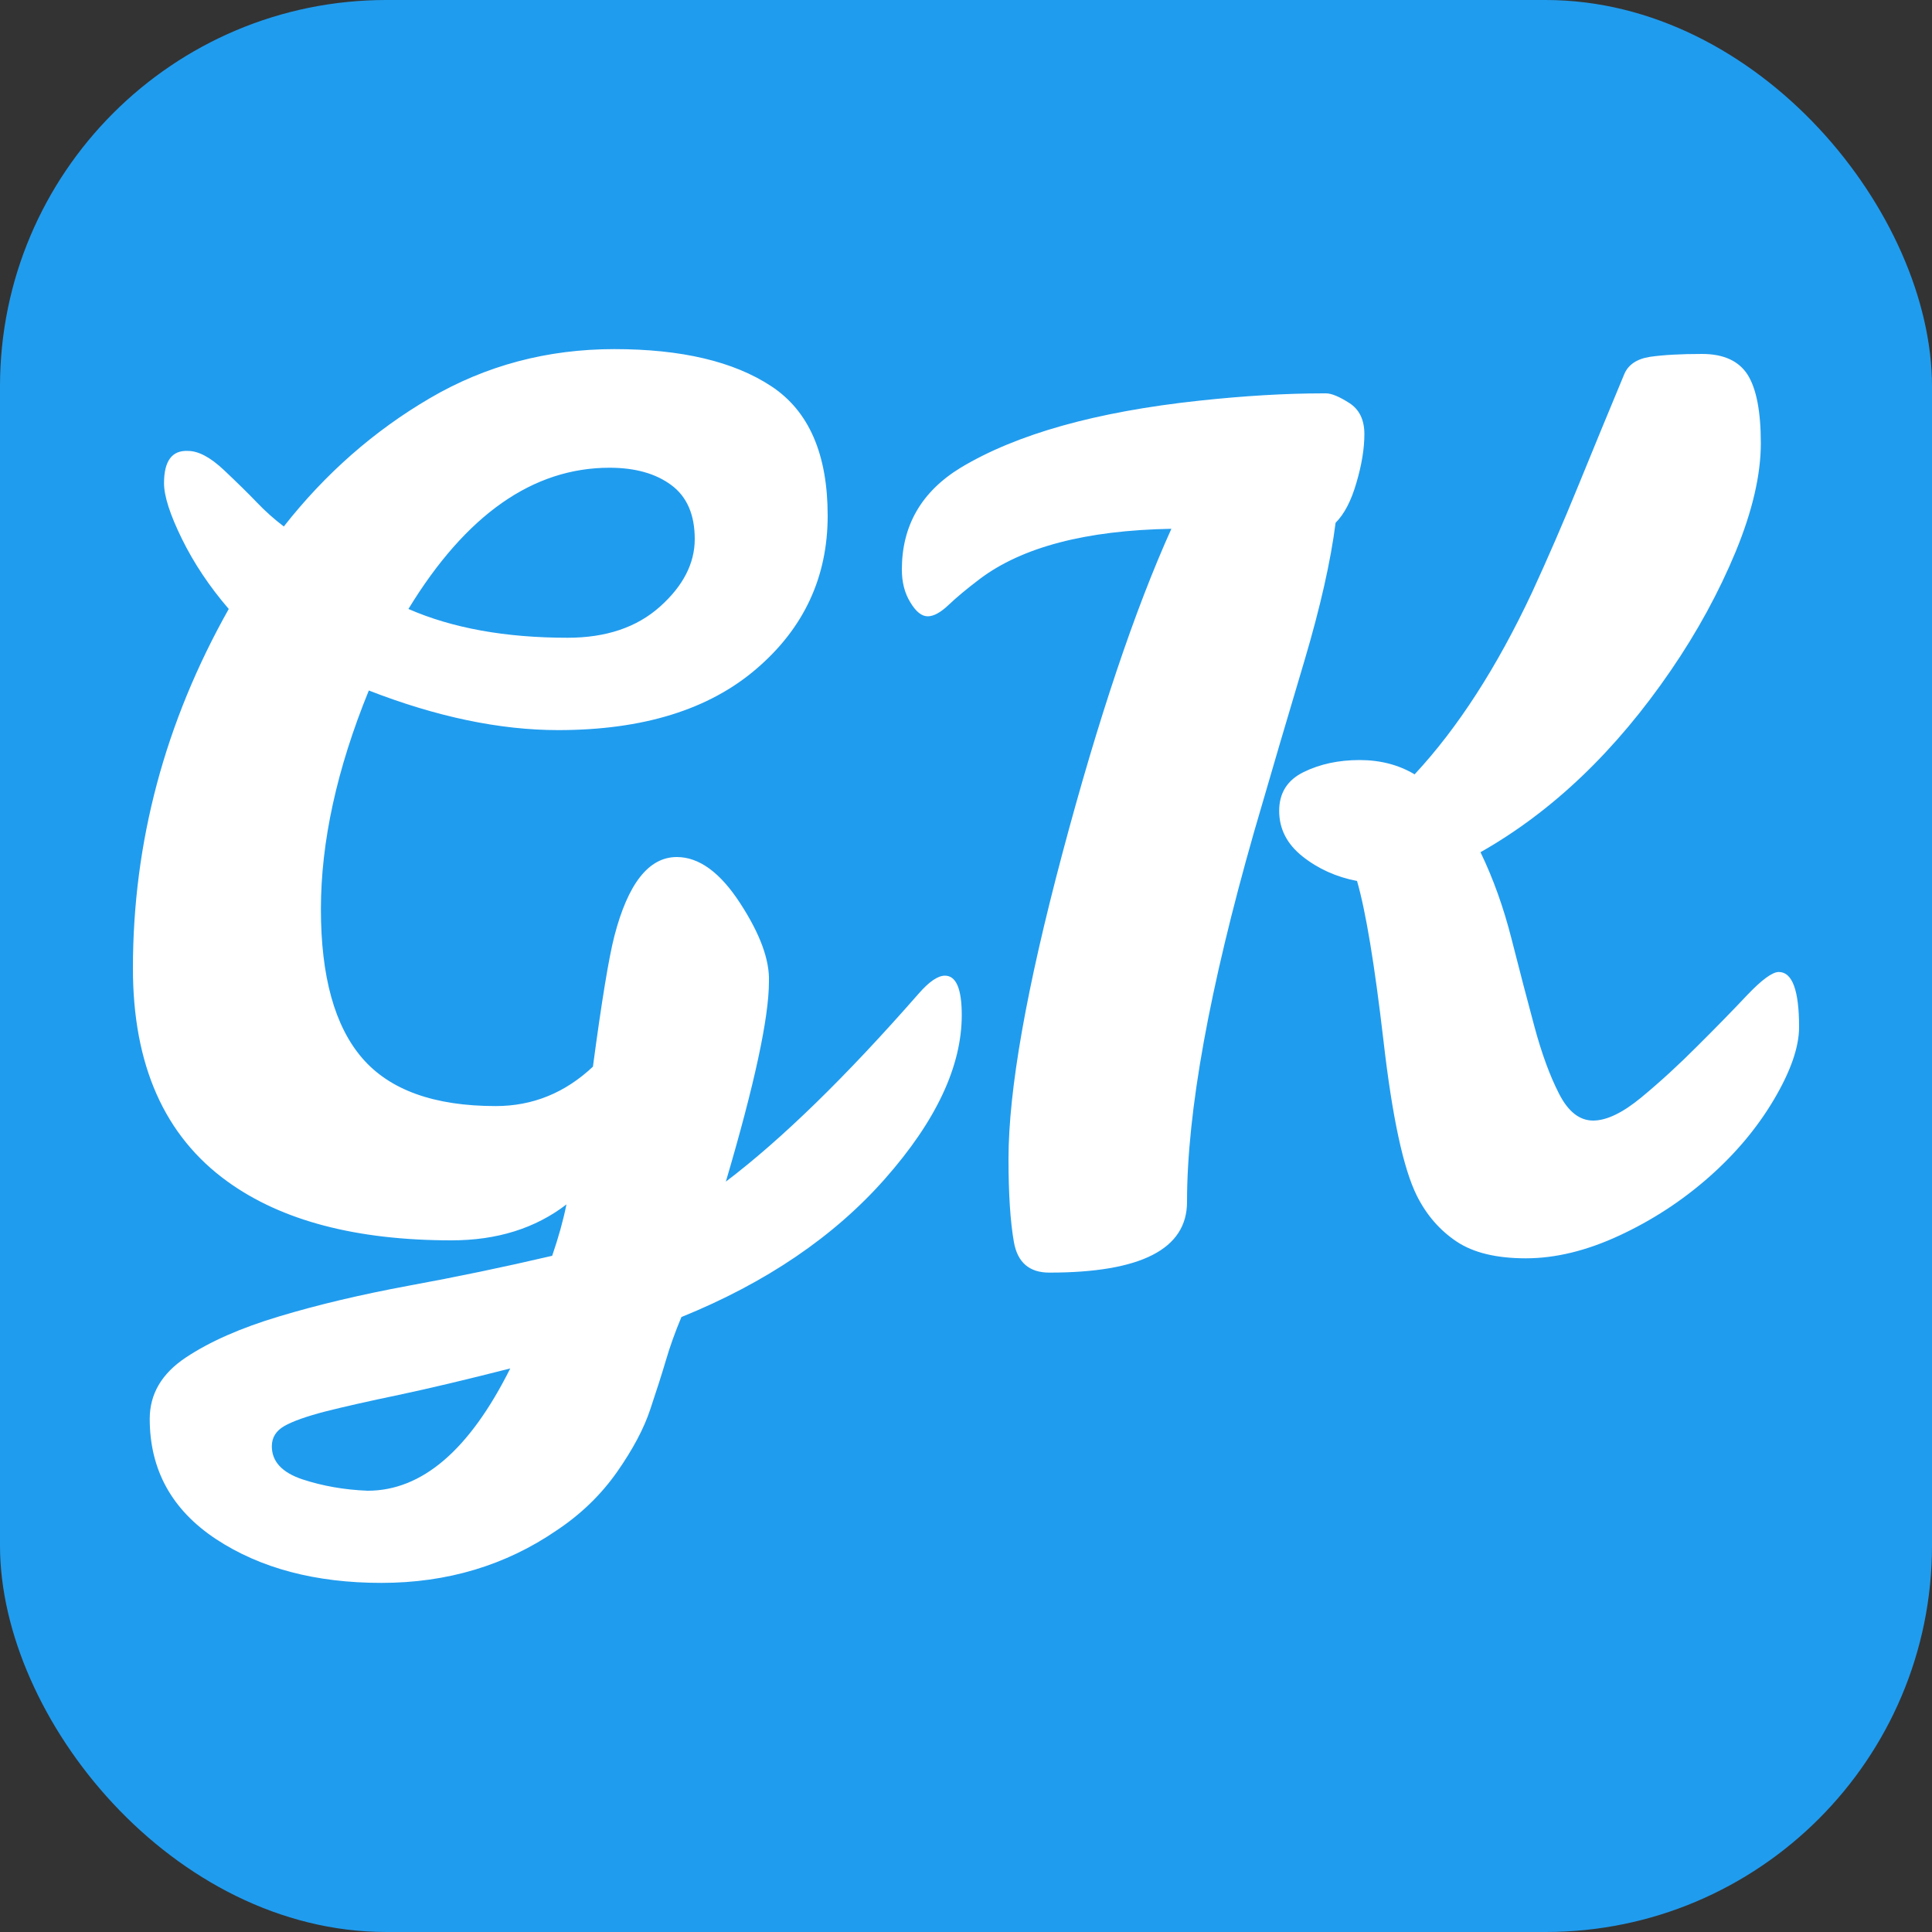
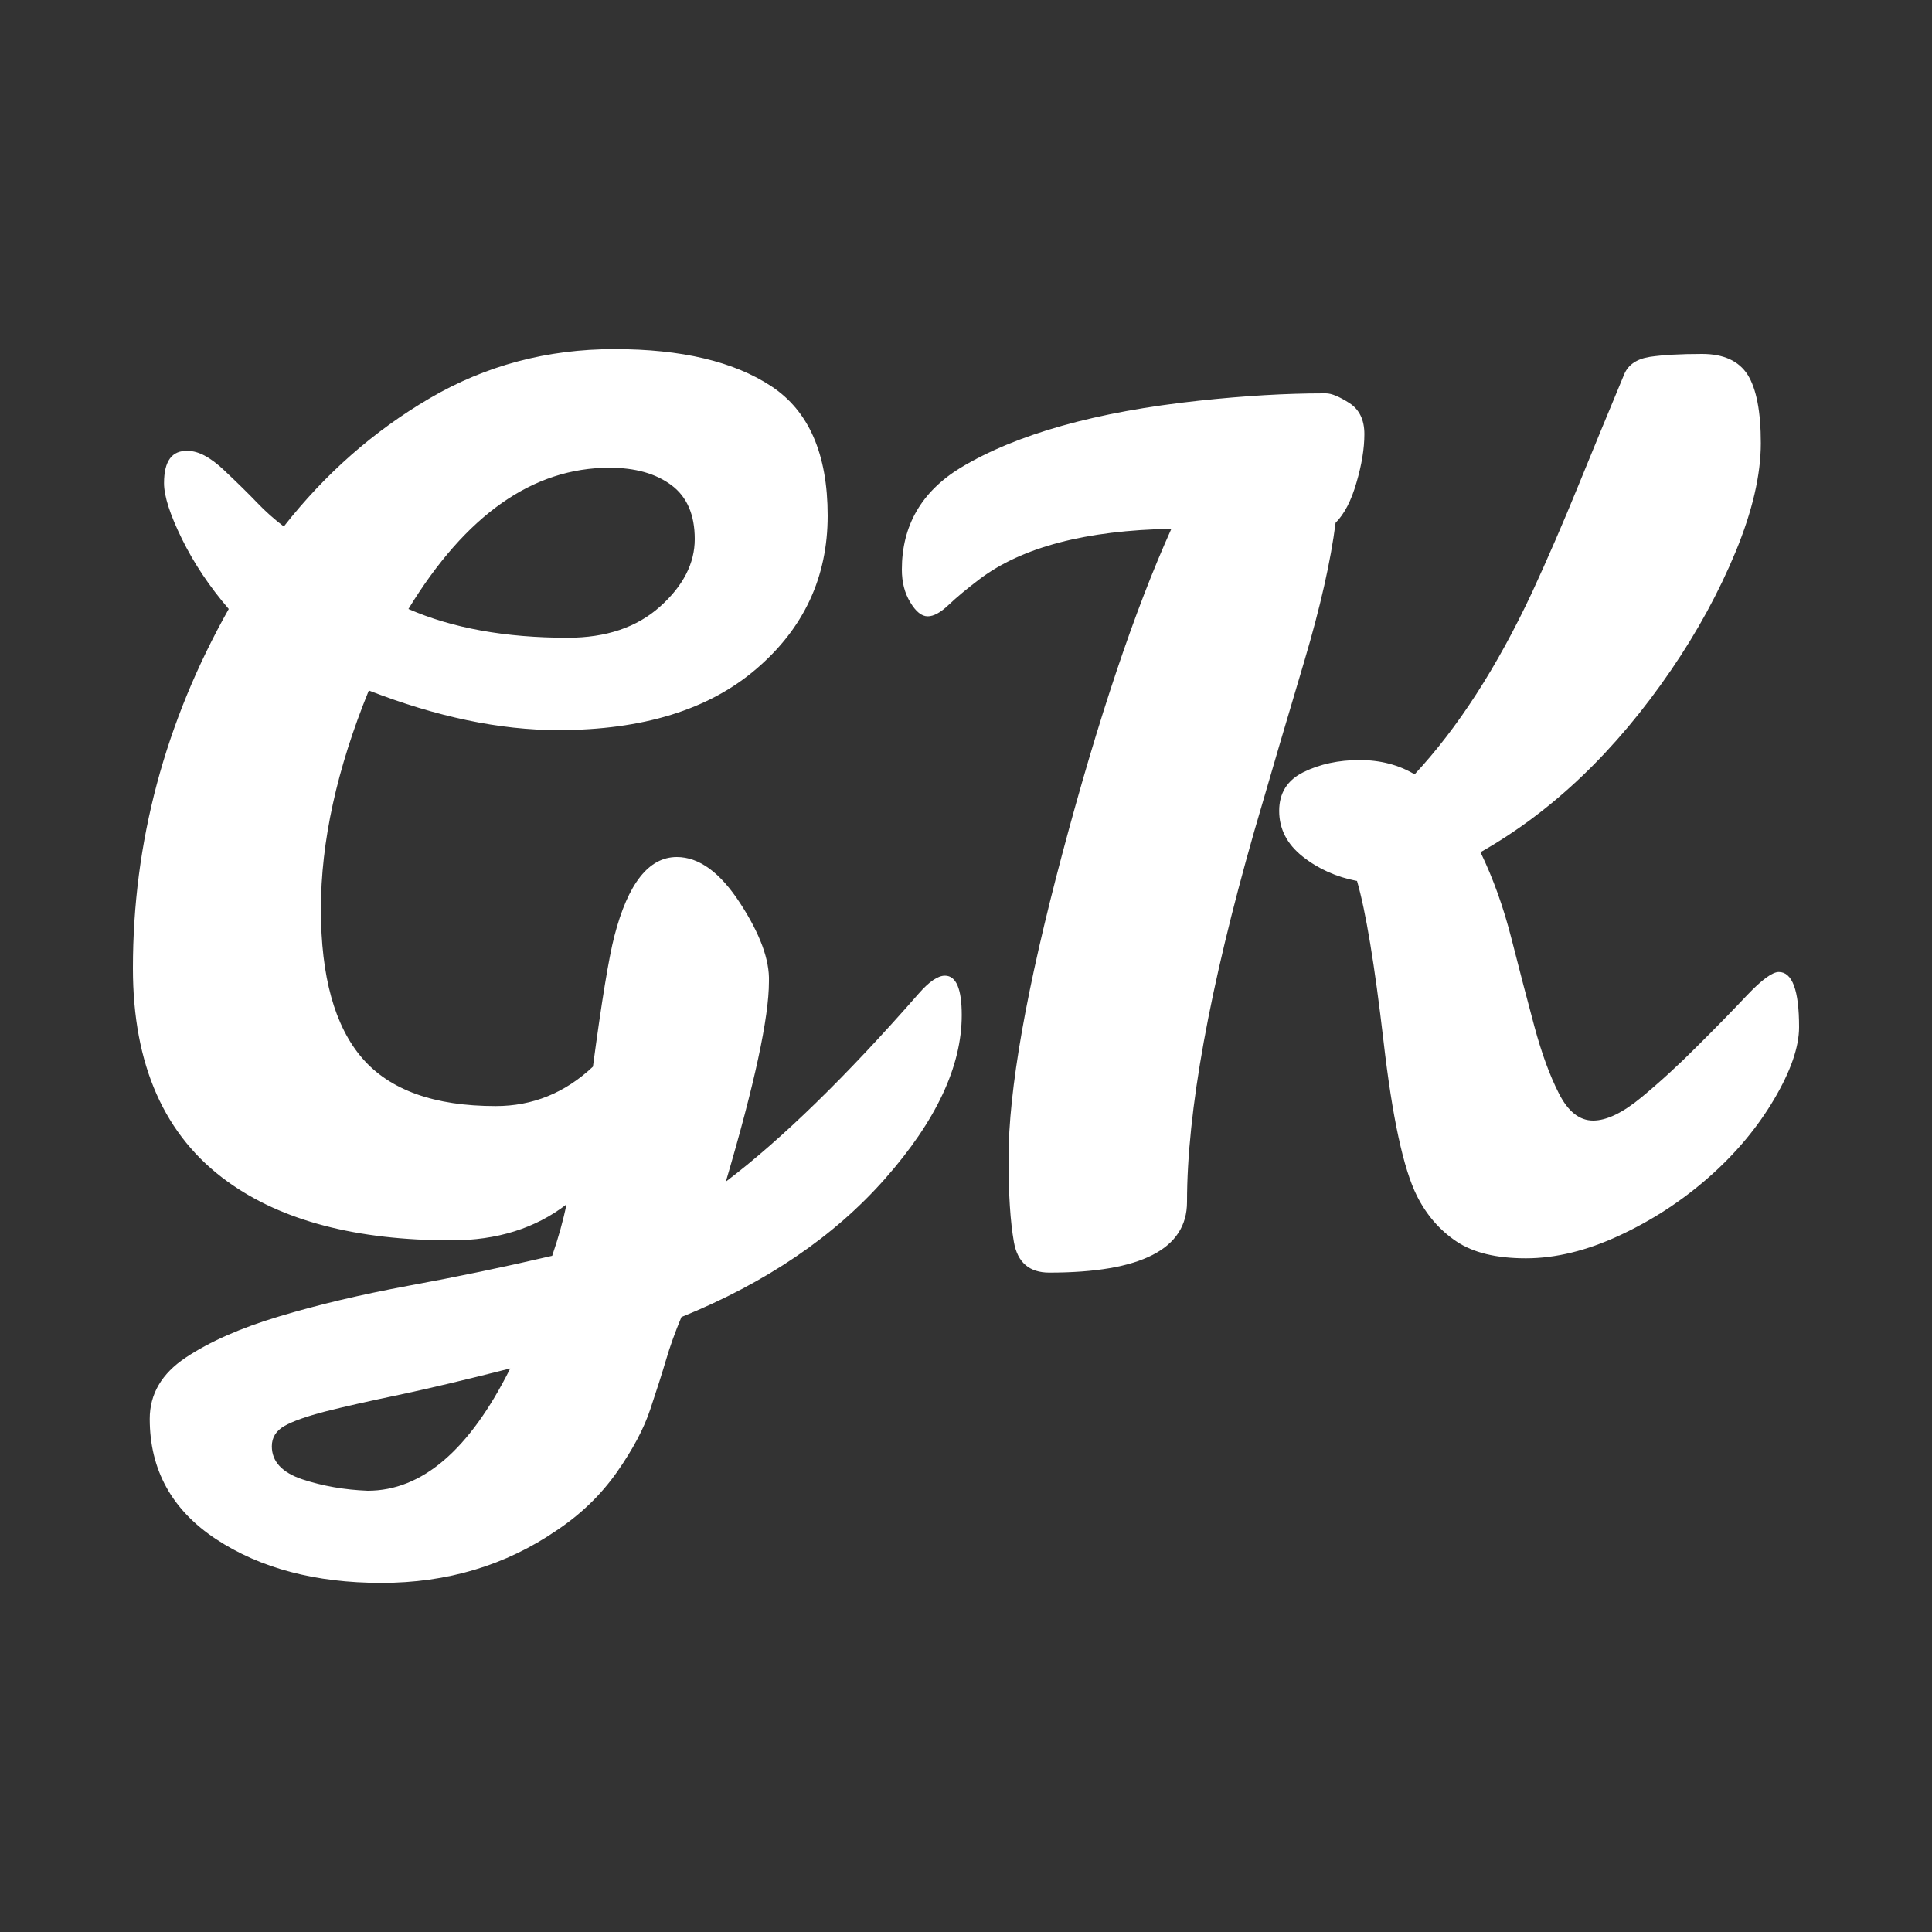
<svg xmlns="http://www.w3.org/2000/svg" width="256" height="256" viewBox="0 0 100 100">
  <rect x="0" y="0" width="100" height="100" fill="#333333" stroke="none" />
-   <rect width="100" height="100" rx="20" fill="#209cee" />
  <path fill="#fff" d="M19.09 35.74L19.09 35.74Q16.61 41.82 16.61 47.06Q16.61 52.29 18.75 54.77Q20.89 57.25 25.66 57.25L25.66 57.25Q28.52 57.25 30.69 55.21L30.69 55.21Q31.37 50.12 31.80 48.45L31.80 48.45Q32.86 44.36 35.03 44.36L35.03 44.36Q36.76 44.36 38.31 46.75Q39.86 49.13 39.80 50.81L39.80 50.81Q39.80 53.60 37.57 61.16L37.57 61.16Q41.91 57.87 47.55 51.43L47.55 51.43Q48.36 50.50 48.91 50.50L48.91 50.50Q49.78 50.50 49.78 52.54L49.78 52.54Q49.78 56.51 45.81 61.01Q41.85 65.50 35.27 68.17L35.27 68.17Q34.78 69.34 34.47 70.40Q34.16 71.45 33.66 72.94Q33.17 74.43 31.93 76.20Q30.69 77.96 28.83 79.20L28.83 79.20Q24.86 81.93 19.74 81.93Q14.63 81.93 11.19 79.67Q7.75 77.40 7.75 73.44L7.75 73.44Q7.75 71.51 9.61 70.27Q11.47 69.03 14.44 68.14Q17.42 67.24 21.14 66.55Q24.86 65.87 28.58 65.00L28.58 65.00Q29.07 63.58 29.32 62.34L29.32 62.34Q26.90 64.20 23.37 64.20L23.37 64.20Q15.99 64.20 11.78 61.16L11.78 61.16Q6.88 57.63 6.88 50.12L6.88 50.12Q6.88 40.33 11.84 31.52L11.84 31.52Q10.35 29.79 9.42 27.90Q8.49 26.01 8.49 25.01L8.49 25.01Q8.49 23.28 9.73 23.34L9.73 23.34Q10.54 23.34 11.59 24.33Q12.64 25.32 13.30 26.01Q13.95 26.69 14.69 27.25L14.69 27.25Q17.91 23.15 22.25 20.61Q26.59 18.07 31.80 18.07Q37.01 18.07 39.92 19.99Q42.84 21.91 42.84 26.69Q42.84 31.46 39.15 34.62Q35.46 37.79 28.89 37.79L28.89 37.79Q24.36 37.79 19.09 35.74ZM21.14 31.52L21.14 31.52Q24.55 33.01 29.38 33.01L29.38 33.01Q32.36 33.01 34.16 31.40Q35.96 29.79 35.96 27.90Q35.96 26.01 34.75 25.11Q33.54 24.21 31.55 24.21L31.55 24.21Q25.60 24.21 21.14 31.52ZM19.03 77.16L19.03 77.16Q23.25 77.16 26.41 70.83L26.41 70.83Q23.00 71.70 20.64 72.20Q18.29 72.69 16.83 73.06Q15.37 73.44 14.72 73.81Q14.07 74.18 14.07 74.86L14.07 74.86Q14.07 76.04 15.65 76.57Q17.23 77.09 19.03 77.16ZM61.44 62.21L61.44 62.21Q61.44 65.87 54.31 65.87L54.31 65.87Q52.76 65.87 52.48 64.29Q52.20 62.71 52.20 59.98L52.20 59.98Q52.20 54.65 54.99 44.17Q57.78 33.69 60.63 27.37L60.63 27.37Q54.00 27.49 50.71 29.97L50.71 29.97Q49.72 30.72 49.10 31.31Q48.48 31.90 48.02 31.90Q47.55 31.90 47.12 31.18Q46.68 30.47 46.68 29.48L46.68 29.48Q46.68 26.07 49.72 24.21L49.72 24.21Q54.06 21.60 62.06 20.74L62.06 20.74Q65.59 20.36 68.51 20.36L68.51 20.36L68.63 20.36Q69.06 20.36 69.84 20.86Q70.62 21.36 70.62 22.47Q70.62 23.59 70.21 24.98Q69.81 26.38 69.13 27.06L69.13 27.06Q68.75 30.04 67.52 34.19Q66.28 38.34 64.91 43.06L64.91 43.06Q61.44 55.21 61.44 62.21ZM92.07 50.31L92.07 50.31Q93.12 50.31 93.12 53.16L93.12 53.16Q93.12 54.71 91.82 56.91Q90.52 59.11 88.44 60.94Q86.36 62.77 83.82 63.95Q81.28 65.13 78.98 65.13Q76.69 65.13 75.39 64.26Q74.09 63.39 73.34 61.90L73.34 61.90Q72.29 59.80 71.61 53.88Q70.92 47.95 70.24 45.60L70.24 45.60Q68.63 45.29 67.42 44.33Q66.21 43.37 66.21 41.97Q66.21 40.58 67.48 39.96Q68.75 39.34 70.37 39.34Q71.98 39.34 73.22 40.08L73.22 40.08Q76.57 36.48 79.30 30.66L79.30 30.66Q80.53 27.99 81.68 25.17Q82.83 22.35 84.07 19.37L84.07 19.37Q84.38 18.63 85.40 18.47Q86.43 18.32 88.10 18.32Q89.77 18.32 90.46 19.40Q91.14 20.49 91.14 22.94Q91.14 25.39 89.84 28.55Q88.53 31.71 86.49 34.69L86.49 34.69Q82.21 40.95 76.63 44.11L76.63 44.11Q77.62 46.16 78.24 48.61Q78.86 51.05 79.42 53.13Q79.98 55.21 80.69 56.60Q81.40 58.00 82.46 58.00Q83.51 58.00 84.97 56.79Q86.43 55.58 87.85 54.15Q89.28 52.73 90.42 51.52Q91.57 50.31 92.07 50.31Z" />
</svg>